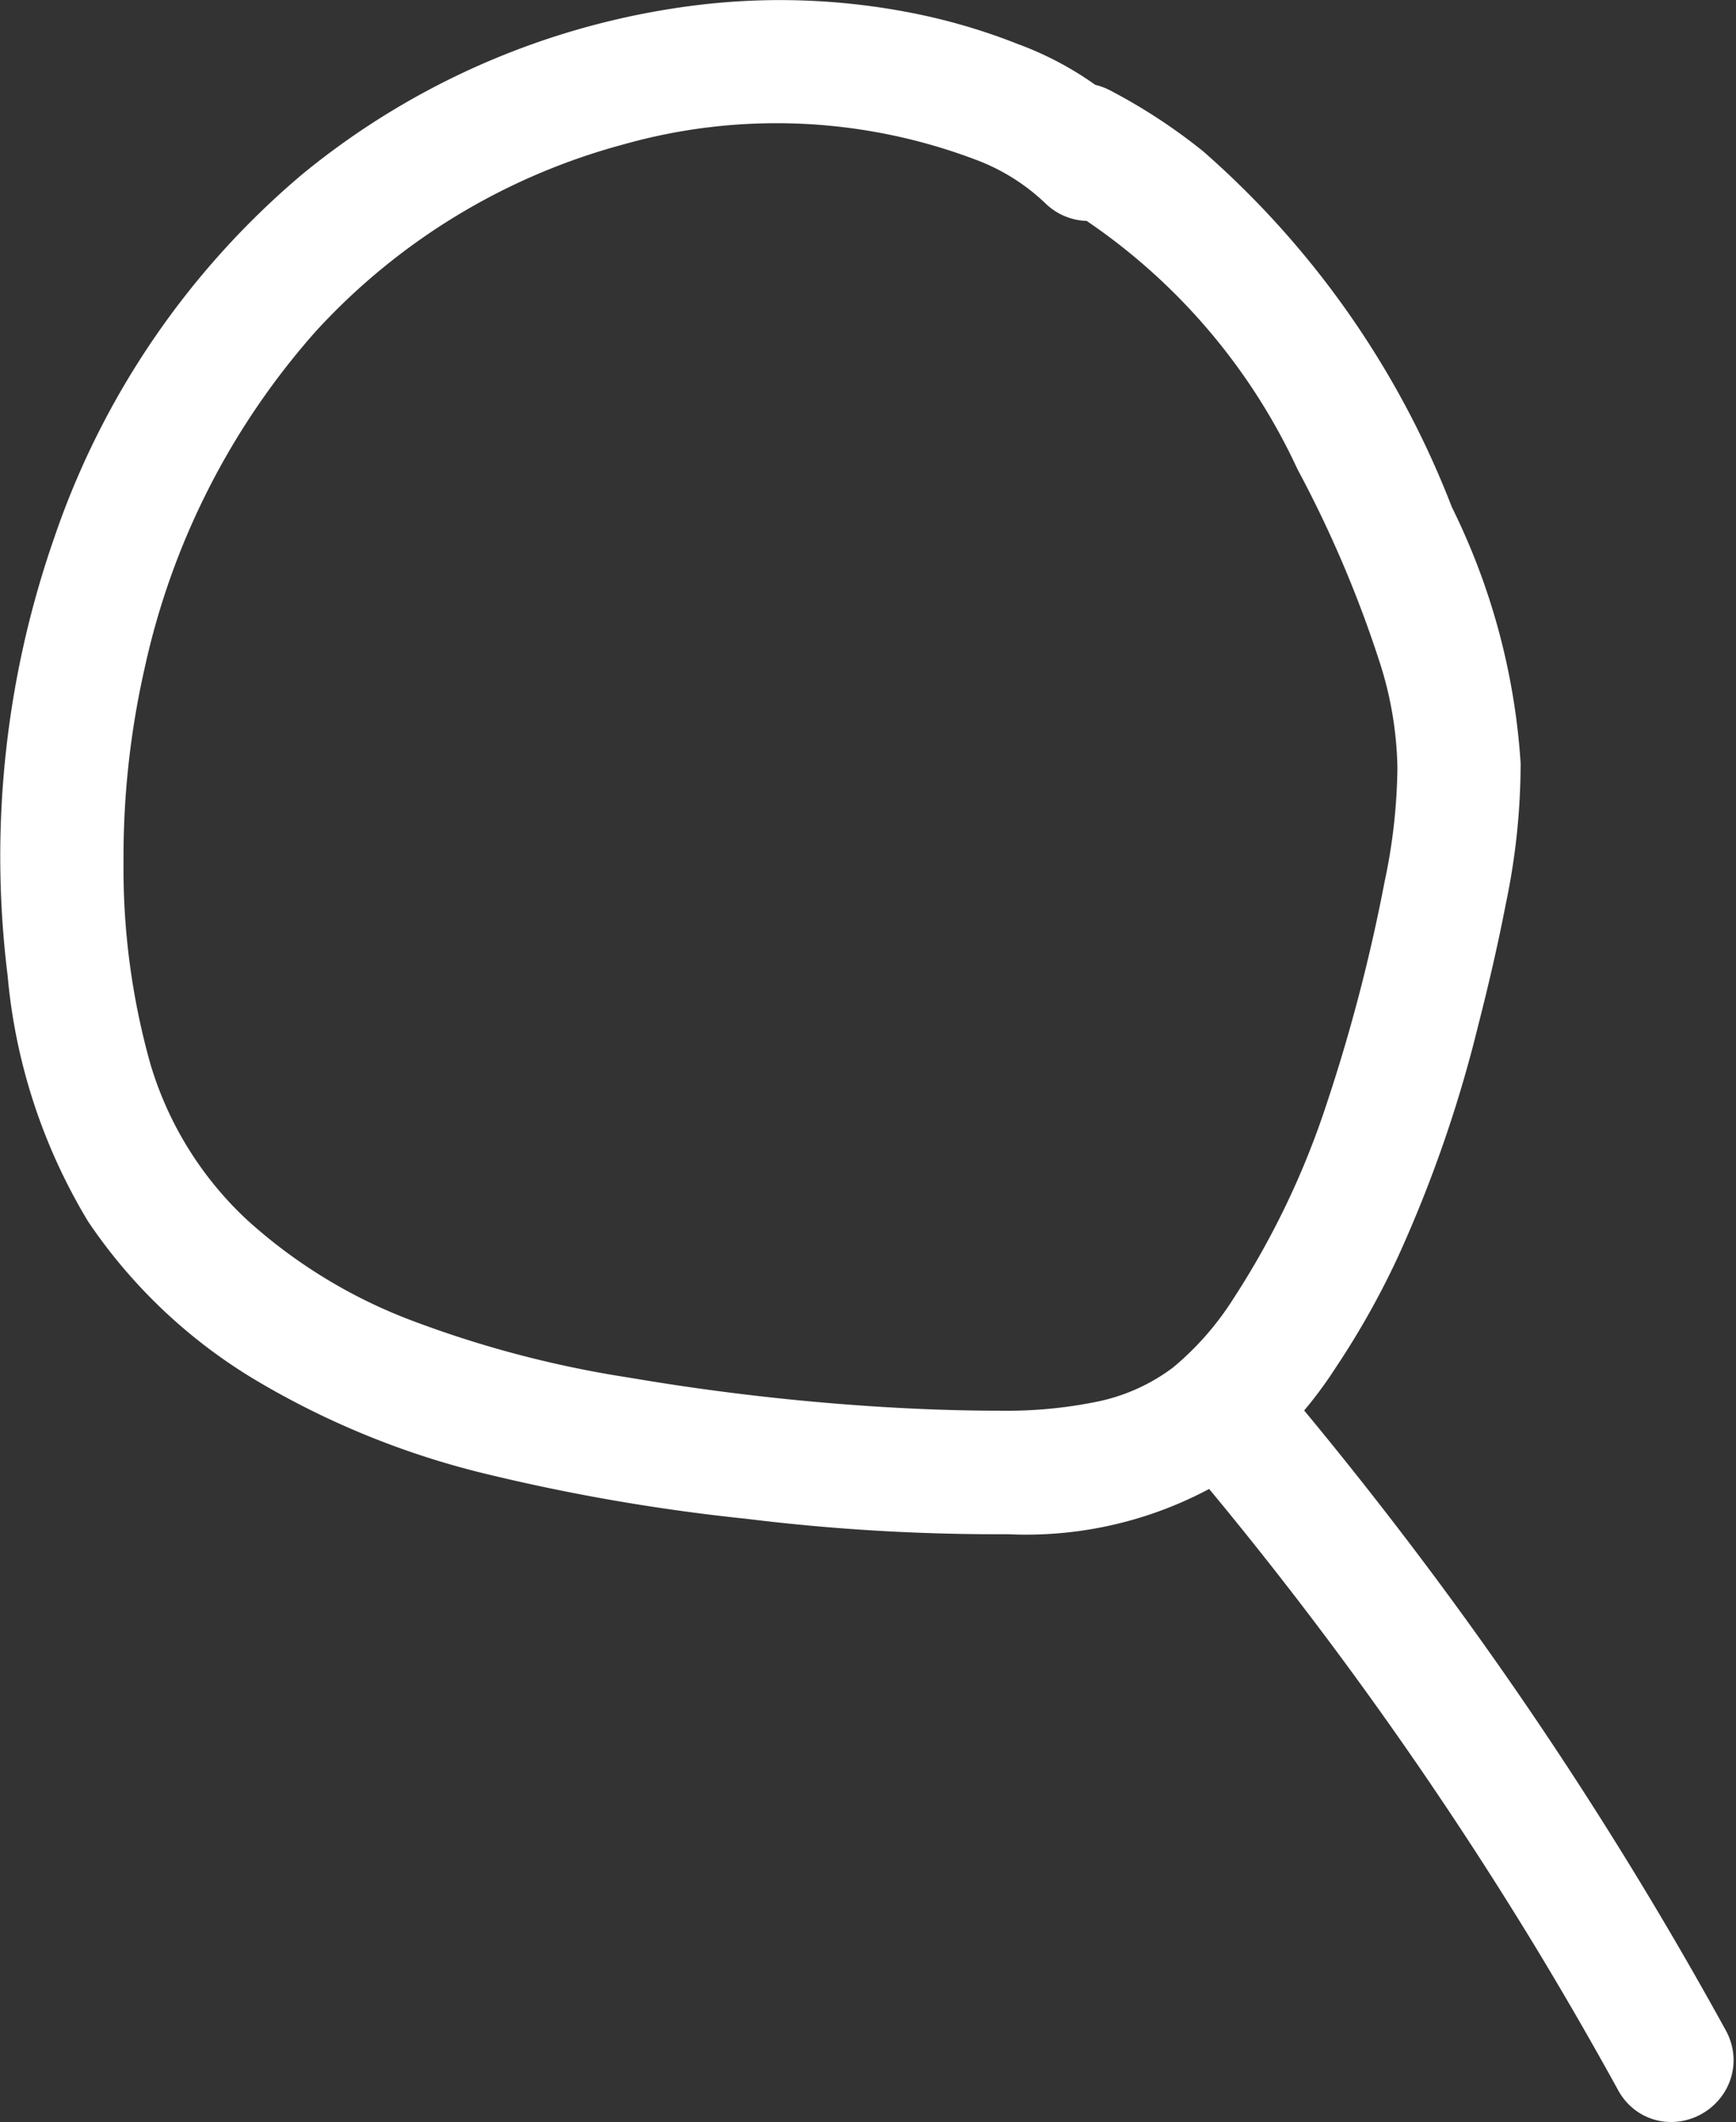
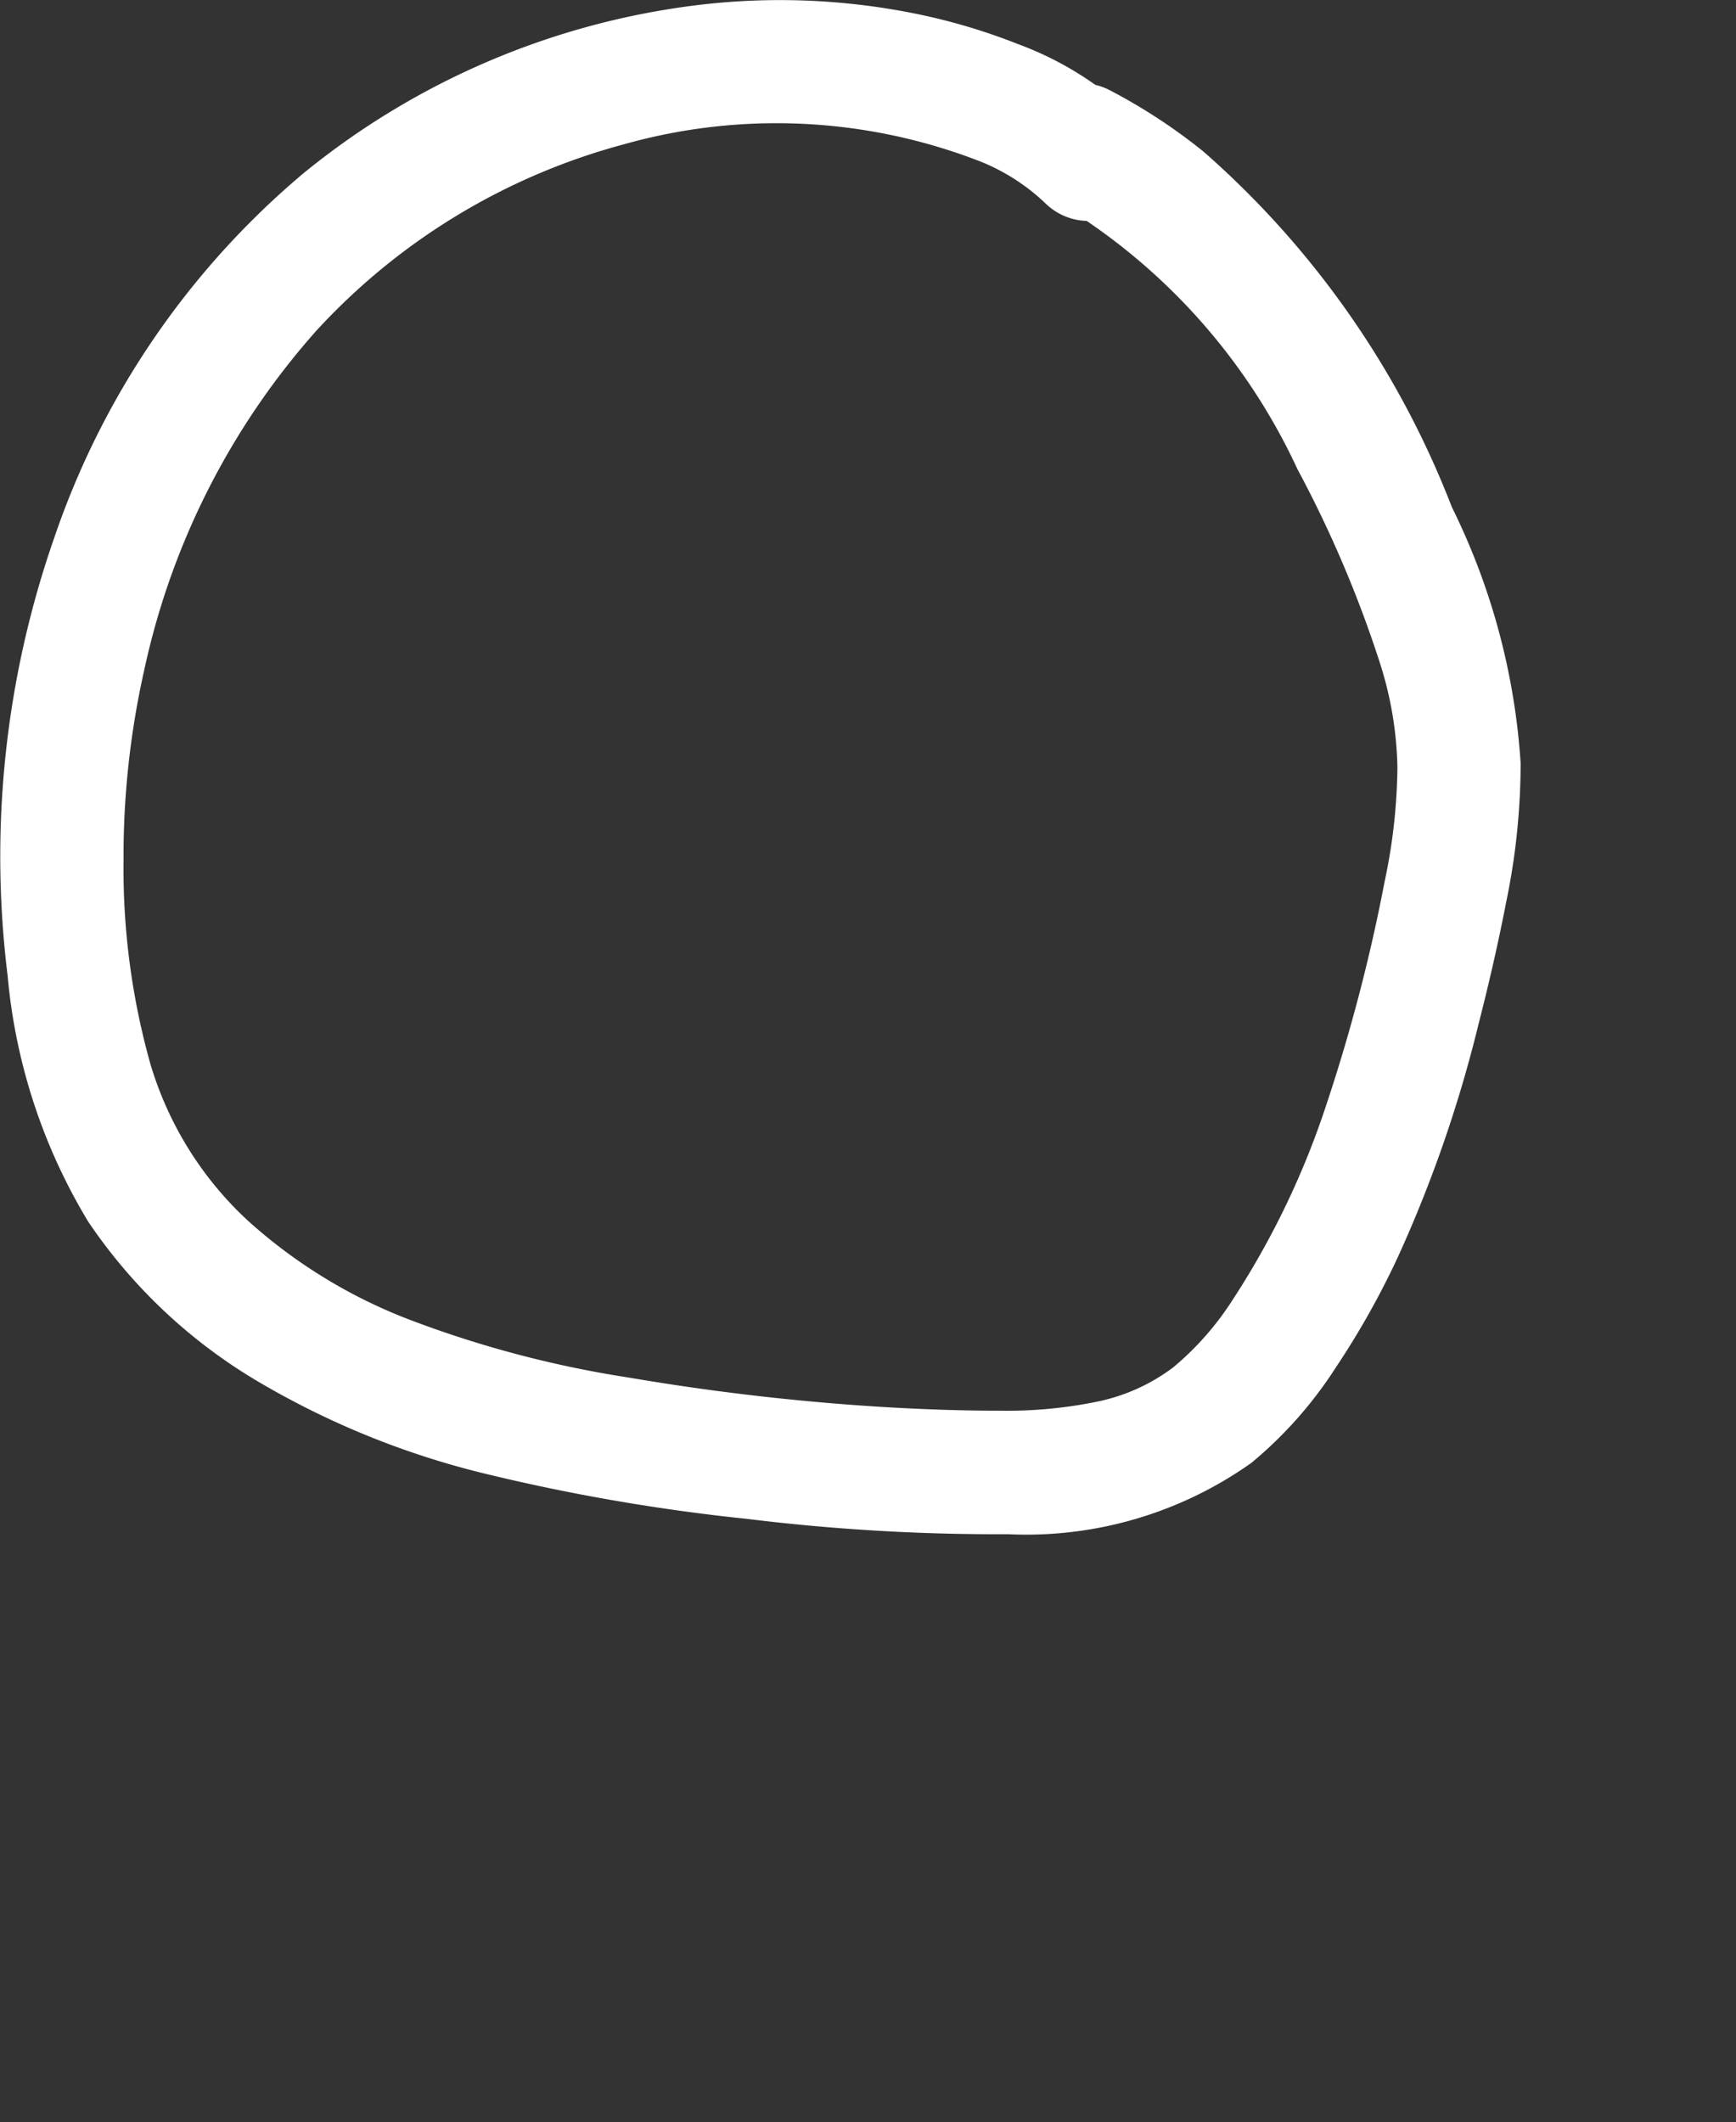
<svg xmlns="http://www.w3.org/2000/svg" width="26.954" height="32.94" viewBox="0 0 26.954 32.94">
  <rect x="0" y="0" width="26.954" height="32.94" fill="#333333" stroke="none" />
  <g id="icon-lupe" transform="translate(-1305.953 -57.05)">
    <path id="Pfad_170" data-name="Pfad 170" d="M16.3,1.575A4.374,4.374,0,0,0,14.783.633,8.631,8.631,0,0,0,13.269.187a9.862,9.862,0,0,0-3.1-.116A11.214,11.214,0,0,0,4.421,2.527,12.006,12.006,0,0,0,.8,7.829,14.264,14.264,0,0,0,.109,14.31a8.147,8.147,0,0,0,1.14,3.5,7.467,7.467,0,0,0,2.378,2.233A12.163,12.163,0,0,0,6.98,21.4a29.78,29.78,0,0,0,3.941.678,31.023,31.023,0,0,0,3.987.234,5.293,5.293,0,0,0,3.31-.953,5.686,5.686,0,0,0,1.139-1.294,12.044,12.044,0,0,0,.91-1.617,19.554,19.554,0,0,0,1.205-3.478c.157-.613.3-1.23.42-1.851a9.876,9.876,0,0,0,.213-2A9.719,9.719,0,0,0,21.1,7.422a13.321,13.321,0,0,0-3.652-5.247,8,8,0,0,0-1.316-.86c-.235-.122-.444.234-.208.356A10.2,10.2,0,0,1,20.06,6.193a18.9,18.9,0,0,1,1.319,3.1,6.382,6.382,0,0,1,.313,1.865,9.611,9.611,0,0,1-.215,1.93,27.679,27.679,0,0,1-.923,3.533,13.625,13.625,0,0,1-1.534,3.2,5.3,5.3,0,0,1-1.094,1.24,3.694,3.694,0,0,1-1.484.676,7.736,7.736,0,0,1-1.68.158c-.644,0-1.289-.024-1.932-.064a37.6,37.6,0,0,1-3.93-.458,17.475,17.475,0,0,1-3.6-.954,8.776,8.776,0,0,1-2.722-1.679A6.16,6.16,0,0,1,.856,15.959a11.958,11.958,0,0,1-.443-3.346A13.97,13.97,0,0,1,.759,9.455,12.344,12.344,0,0,1,3.6,3.879,10.735,10.735,0,0,1,8.732.765a9.483,9.483,0,0,1,5.908.253A3.913,3.913,0,0,1,16,1.867a.206.206,0,0,0,.292-.292" transform="translate(1306.708 57.802)" fill="#fff" stroke="#fff" stroke-width="1.5" />
-     <path id="Pfad_171" data-name="Pfad 171" d="M220.2,255.867q1.514,1.79,2.885,3.693t2.6,3.92q.686,1.13,1.323,2.289c.128.233.484.025.356-.208q-1.137-2.069-2.432-4.046t-2.762-3.87q-.815-1.053-1.675-2.07a.208.208,0,0,0-.292,0,.211.211,0,0,0,0,.292" transform="translate(1104.728 -176.633)" fill="#fff" stroke="#fff" stroke-width="1.5" />
  </g>
</svg>